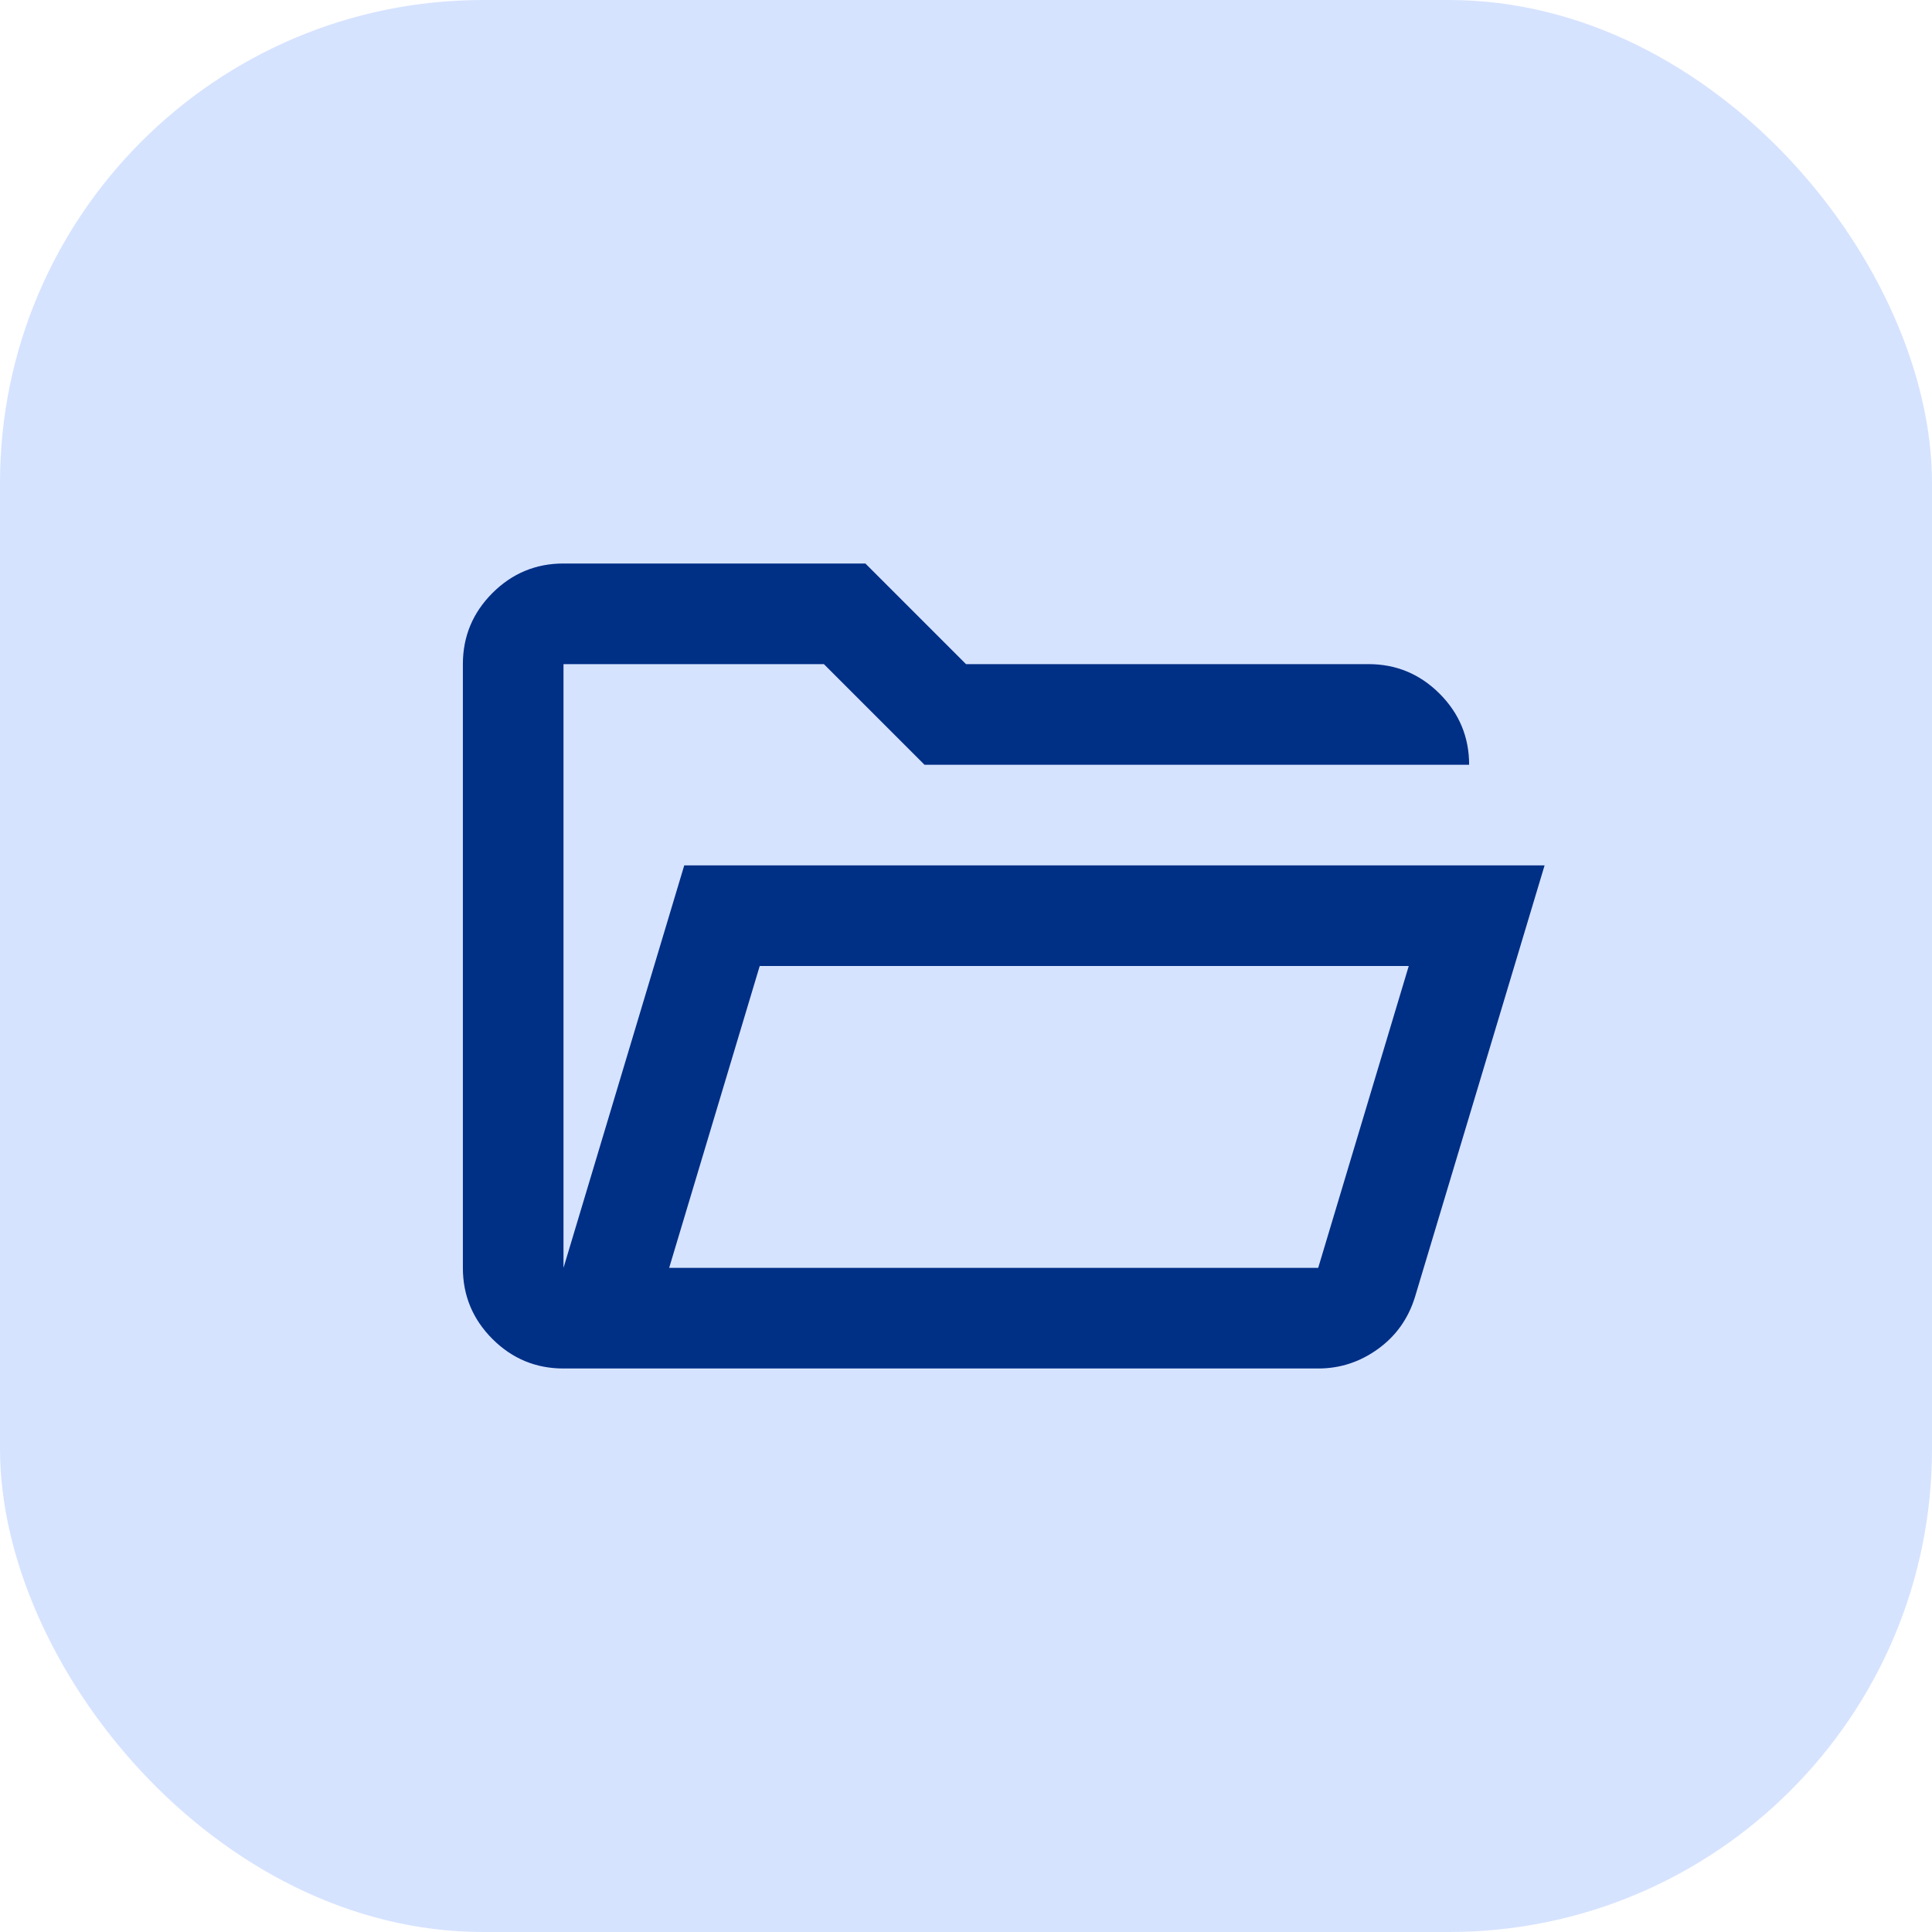
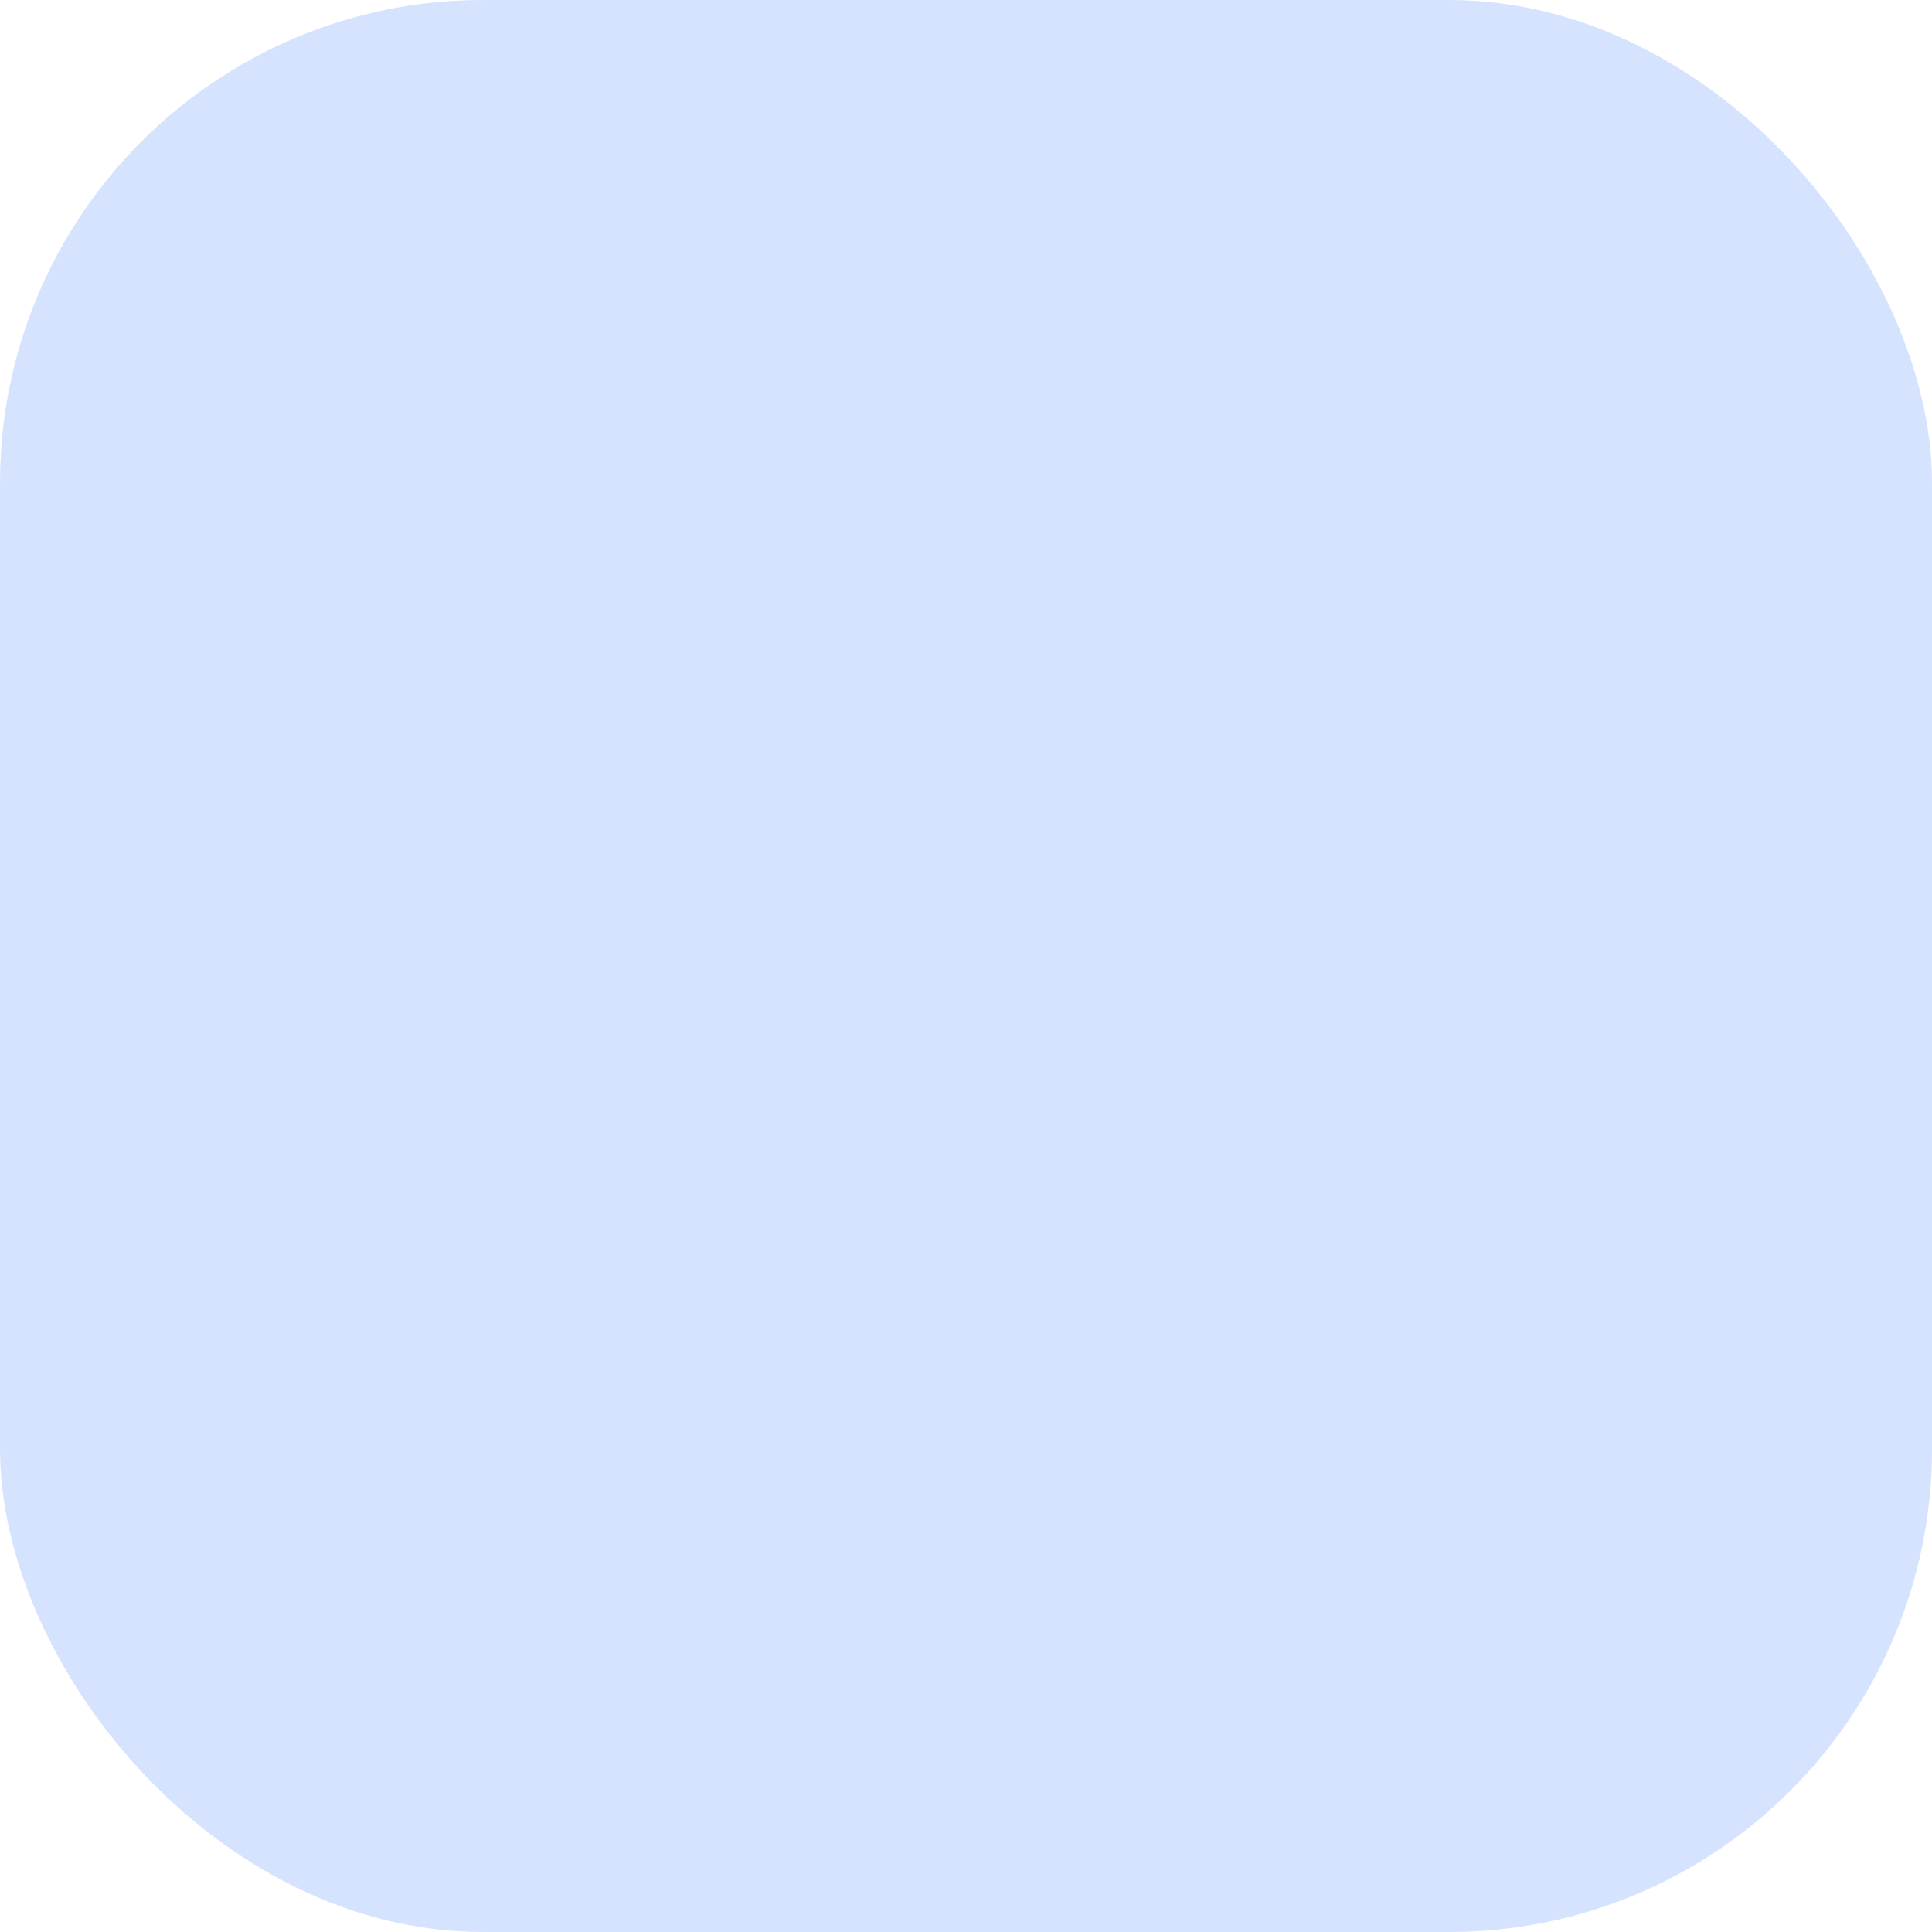
<svg xmlns="http://www.w3.org/2000/svg" width="48" height="48" viewBox="0 0 48 48" fill="none">
  <rect width="48" height="48" rx="12" fill="#D6E3FF" />
-   <path d="M14 34C13.312 34 12.724 33.755 12.234 33.266C11.745 32.776 11.5 32.188 11.5 31.5V16.5C11.5 15.812 11.745 15.224 12.234 14.734C12.724 14.245 13.312 14 14 14H21.5L24 16.5H34C34.688 16.5 35.276 16.745 35.766 17.234C36.255 17.724 36.5 18.312 36.5 19H22.969L20.469 16.5H14V31.5L17 21.5H38.375L35.156 32.219C34.99 32.76 34.682 33.193 34.234 33.516C33.786 33.839 33.292 34 32.75 34H14ZM16.625 31.5H32.75L35 24H18.875L16.625 31.5Z" fill="#002F86" />
</svg>